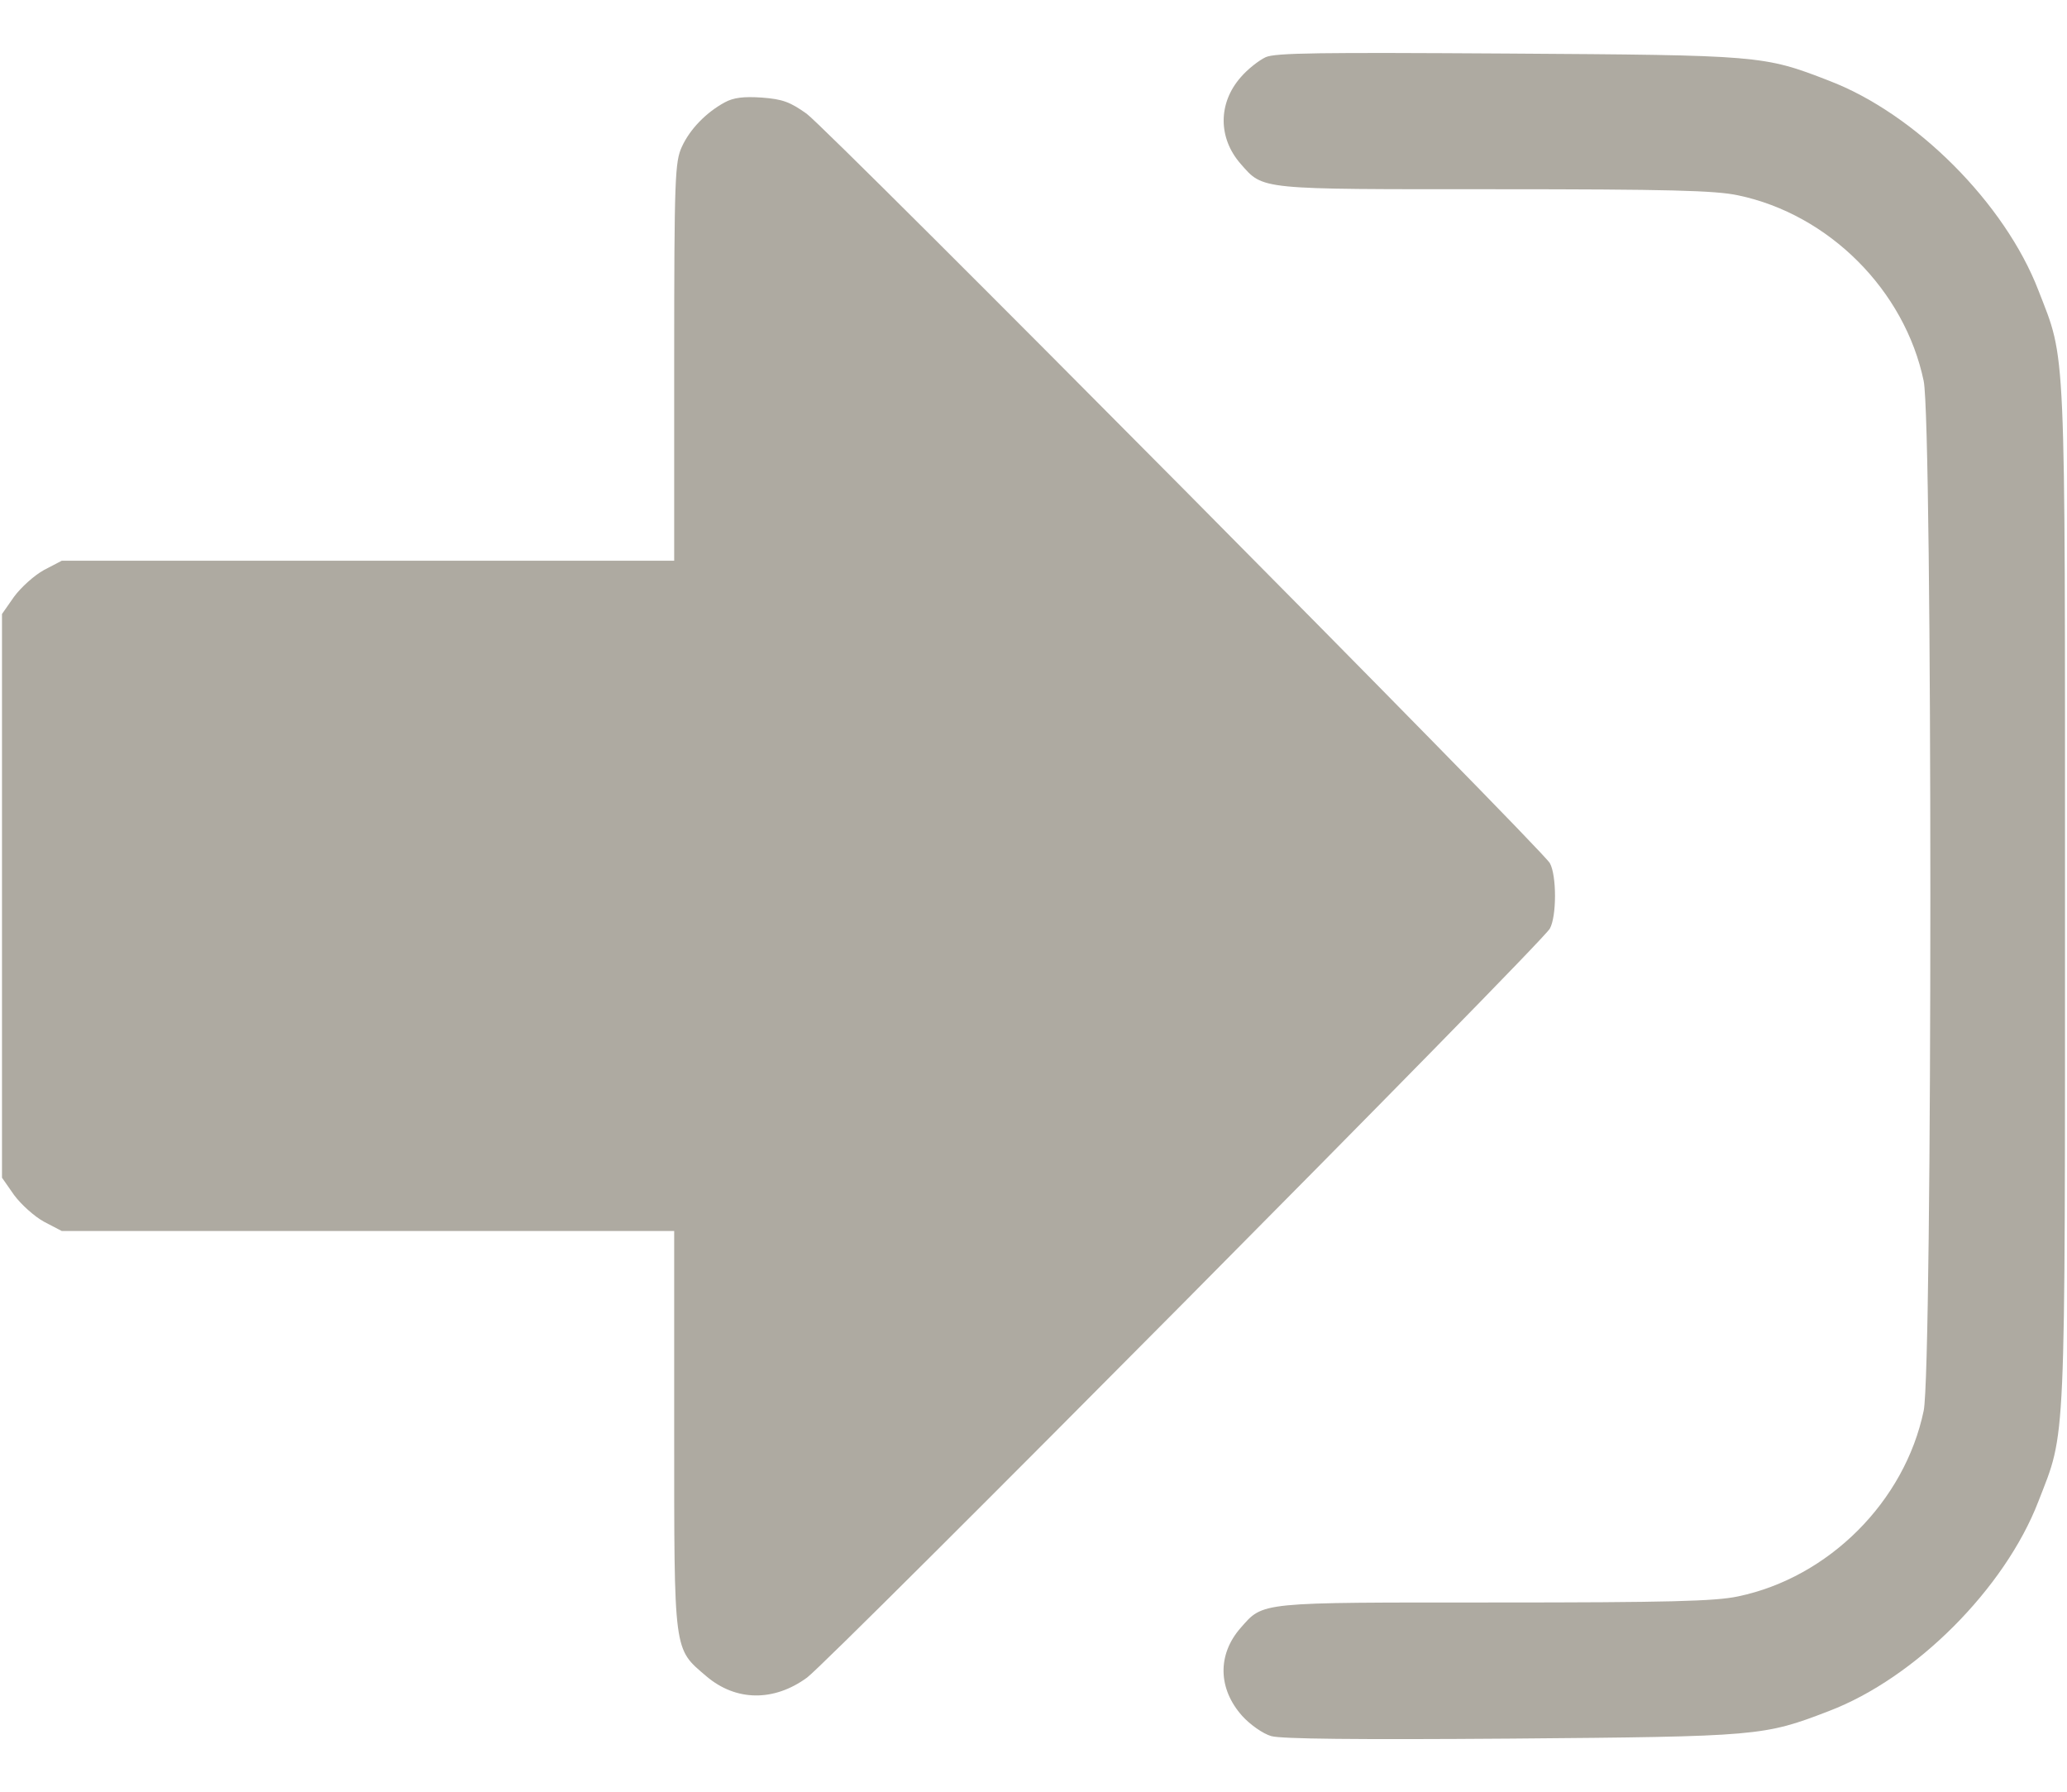
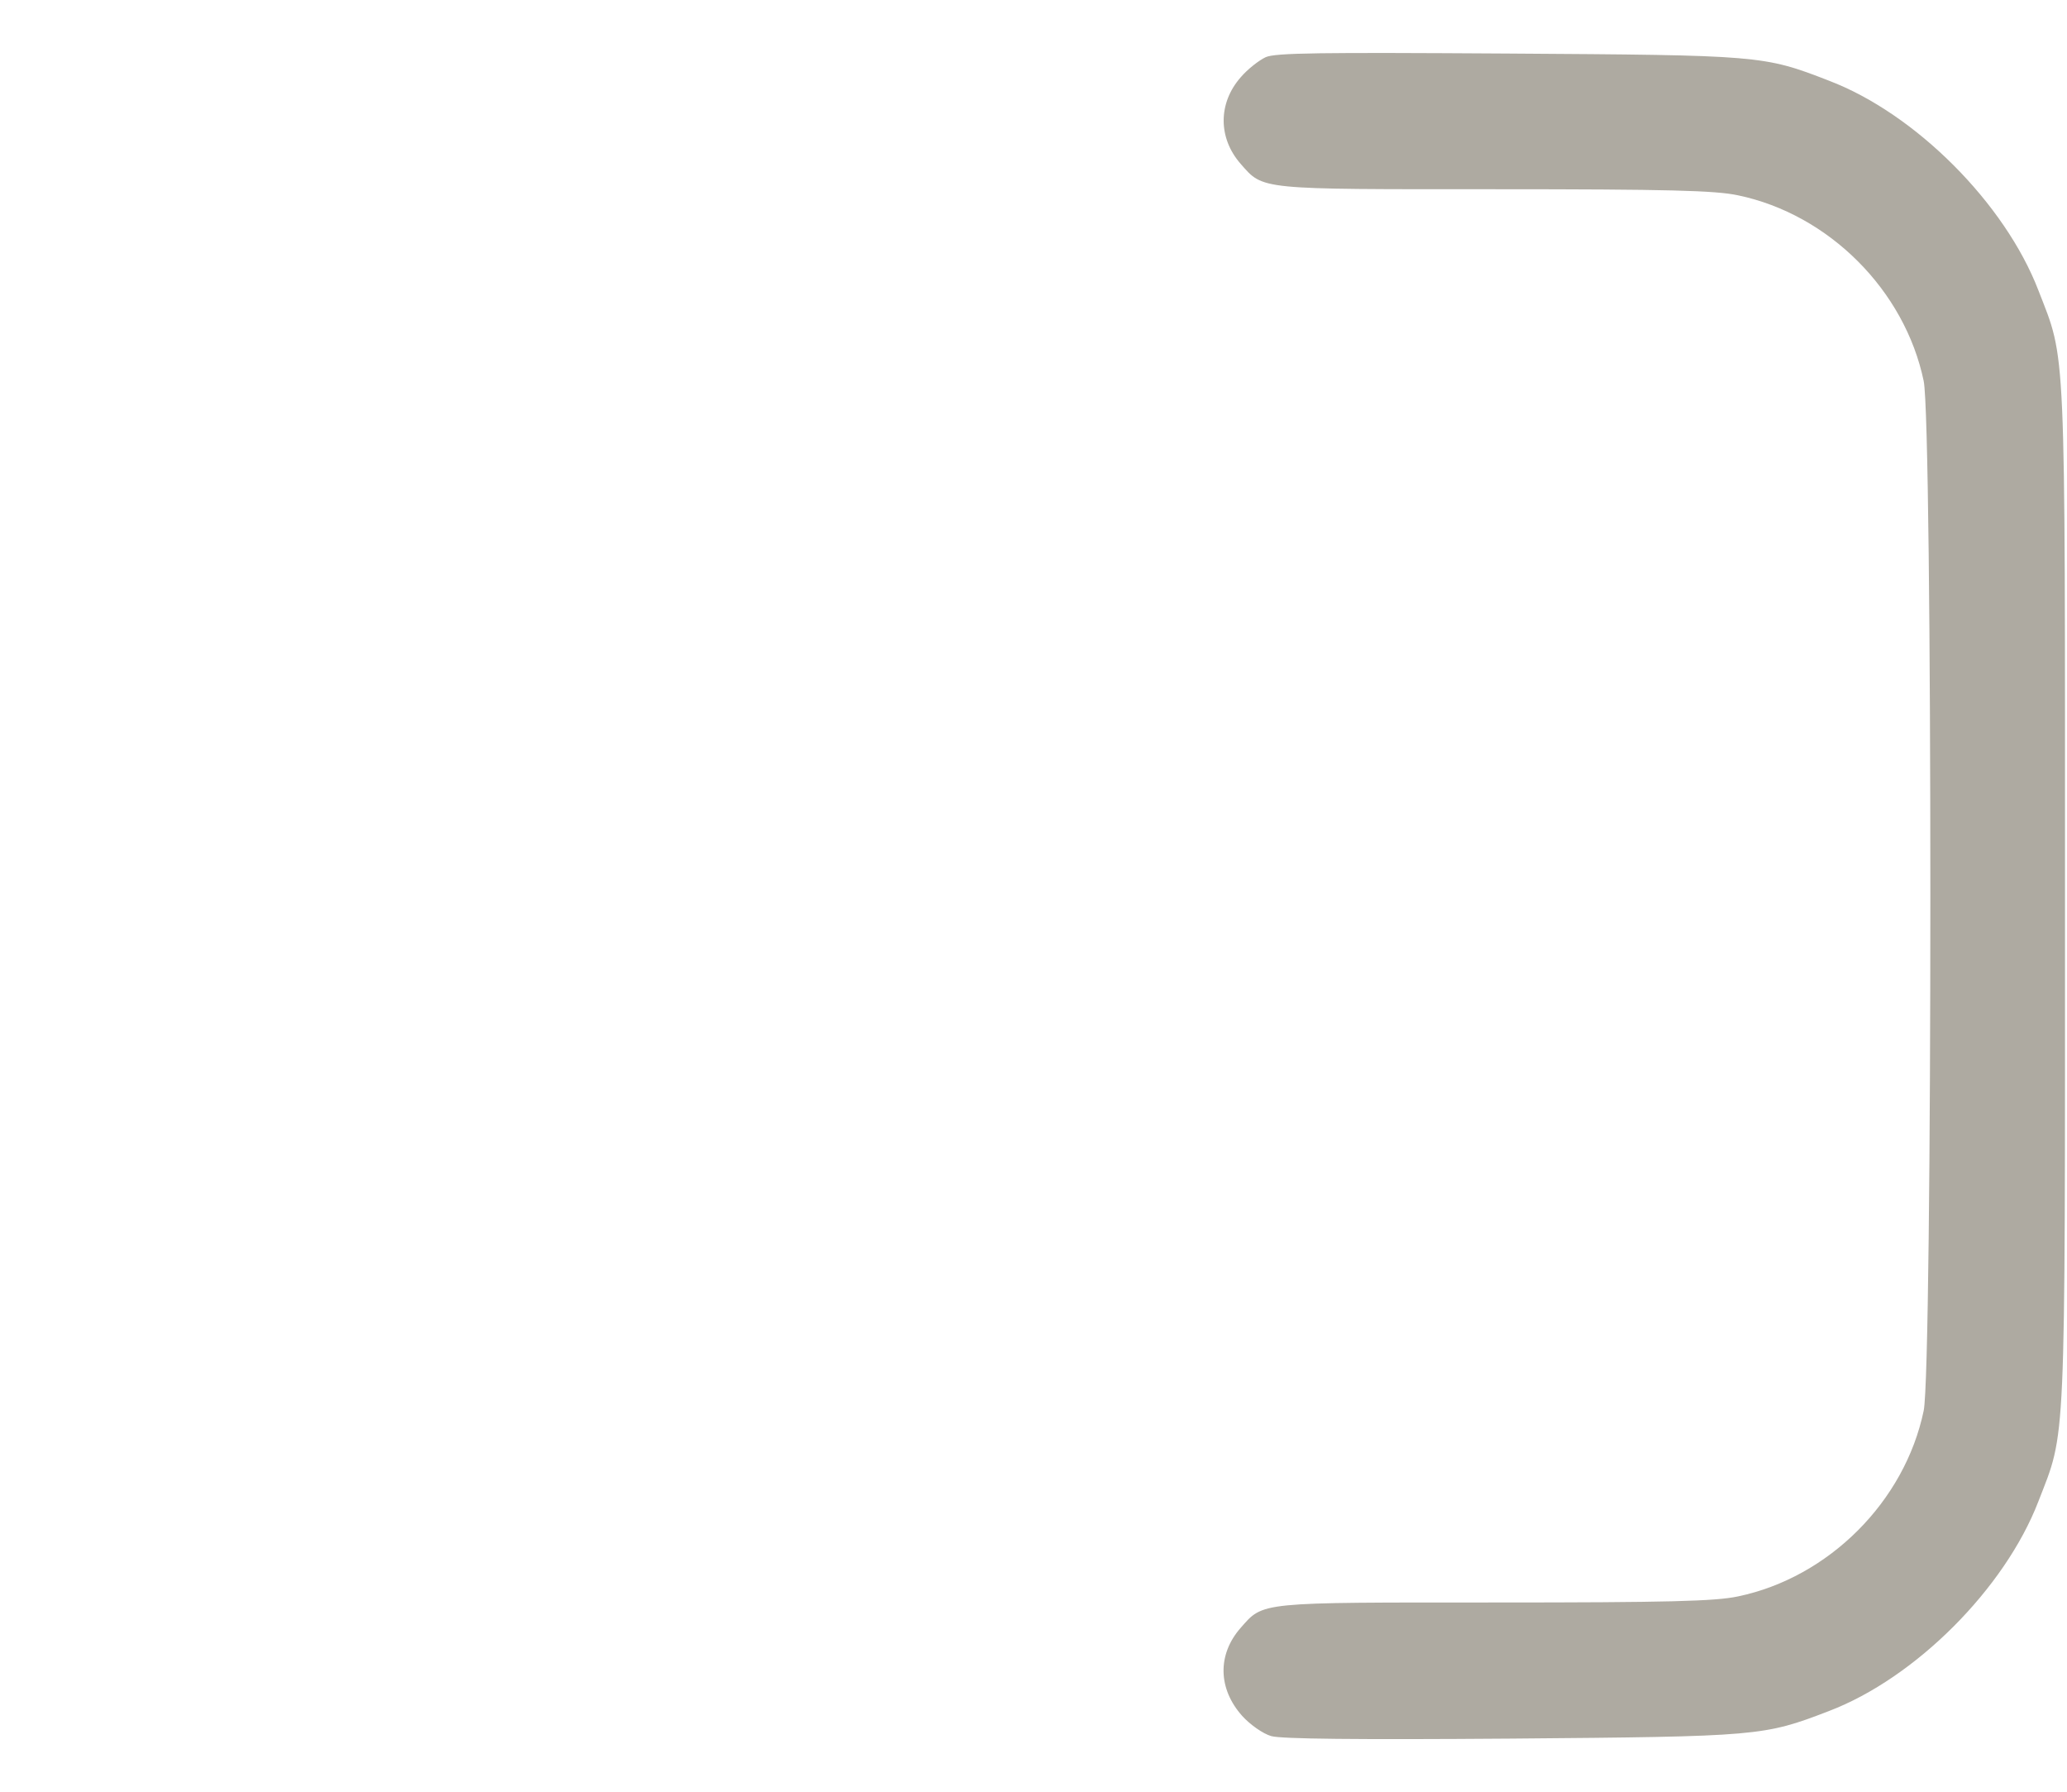
<svg xmlns="http://www.w3.org/2000/svg" width="30" height="26" viewBox="0 0 30 26" fill="none">
  <path d="M18.369 0.83C18.27 0.877 18.105 1.006 18.006 1.123C17.678 1.498 17.678 2.002 18.006 2.377C18.34 2.758 18.252 2.746 21.691 2.746C24.211 2.746 24.896 2.764 25.224 2.834C26.543 3.109 27.645 4.211 27.92 5.529C28.049 6.145 28.049 19.855 27.92 20.471C27.645 21.789 26.543 22.891 25.224 23.166C24.896 23.236 24.211 23.254 21.691 23.254C18.252 23.254 18.34 23.242 18.006 23.623C17.666 24.01 17.678 24.508 18.029 24.9C18.14 25.023 18.328 25.158 18.451 25.193C18.598 25.234 19.664 25.246 21.943 25.229C25.529 25.199 25.599 25.193 26.543 24.83C27.803 24.35 29.098 23.049 29.584 21.789C29.988 20.746 29.971 21.15 29.971 13C29.971 4.85 29.988 5.254 29.584 4.211C29.098 2.951 27.803 1.65 26.543 1.17C25.594 0.801 25.541 0.801 21.885 0.777C19.16 0.76 18.51 0.766 18.369 0.83Z" fill="#AEAAA1" />
-   <path d="M10.518 1.486C10.248 1.633 10.014 1.873 9.896 2.131C9.797 2.348 9.785 2.564 9.785 5.248V8.137H5.344H0.896L0.639 8.271C0.498 8.348 0.305 8.523 0.205 8.658L0.029 8.91V13V17.09L0.205 17.342C0.305 17.477 0.498 17.652 0.639 17.729L0.896 17.863H5.344H9.785V20.746C9.785 24.016 9.773 23.916 10.254 24.326C10.682 24.689 11.232 24.695 11.713 24.344C12.047 24.098 22.395 13.674 22.494 13.475C22.594 13.299 22.594 12.701 22.494 12.525C22.389 12.326 12.047 1.902 11.707 1.65C11.467 1.48 11.361 1.439 11.057 1.416C10.793 1.398 10.646 1.416 10.518 1.486Z" fill="#AEAAA1" />
</svg>